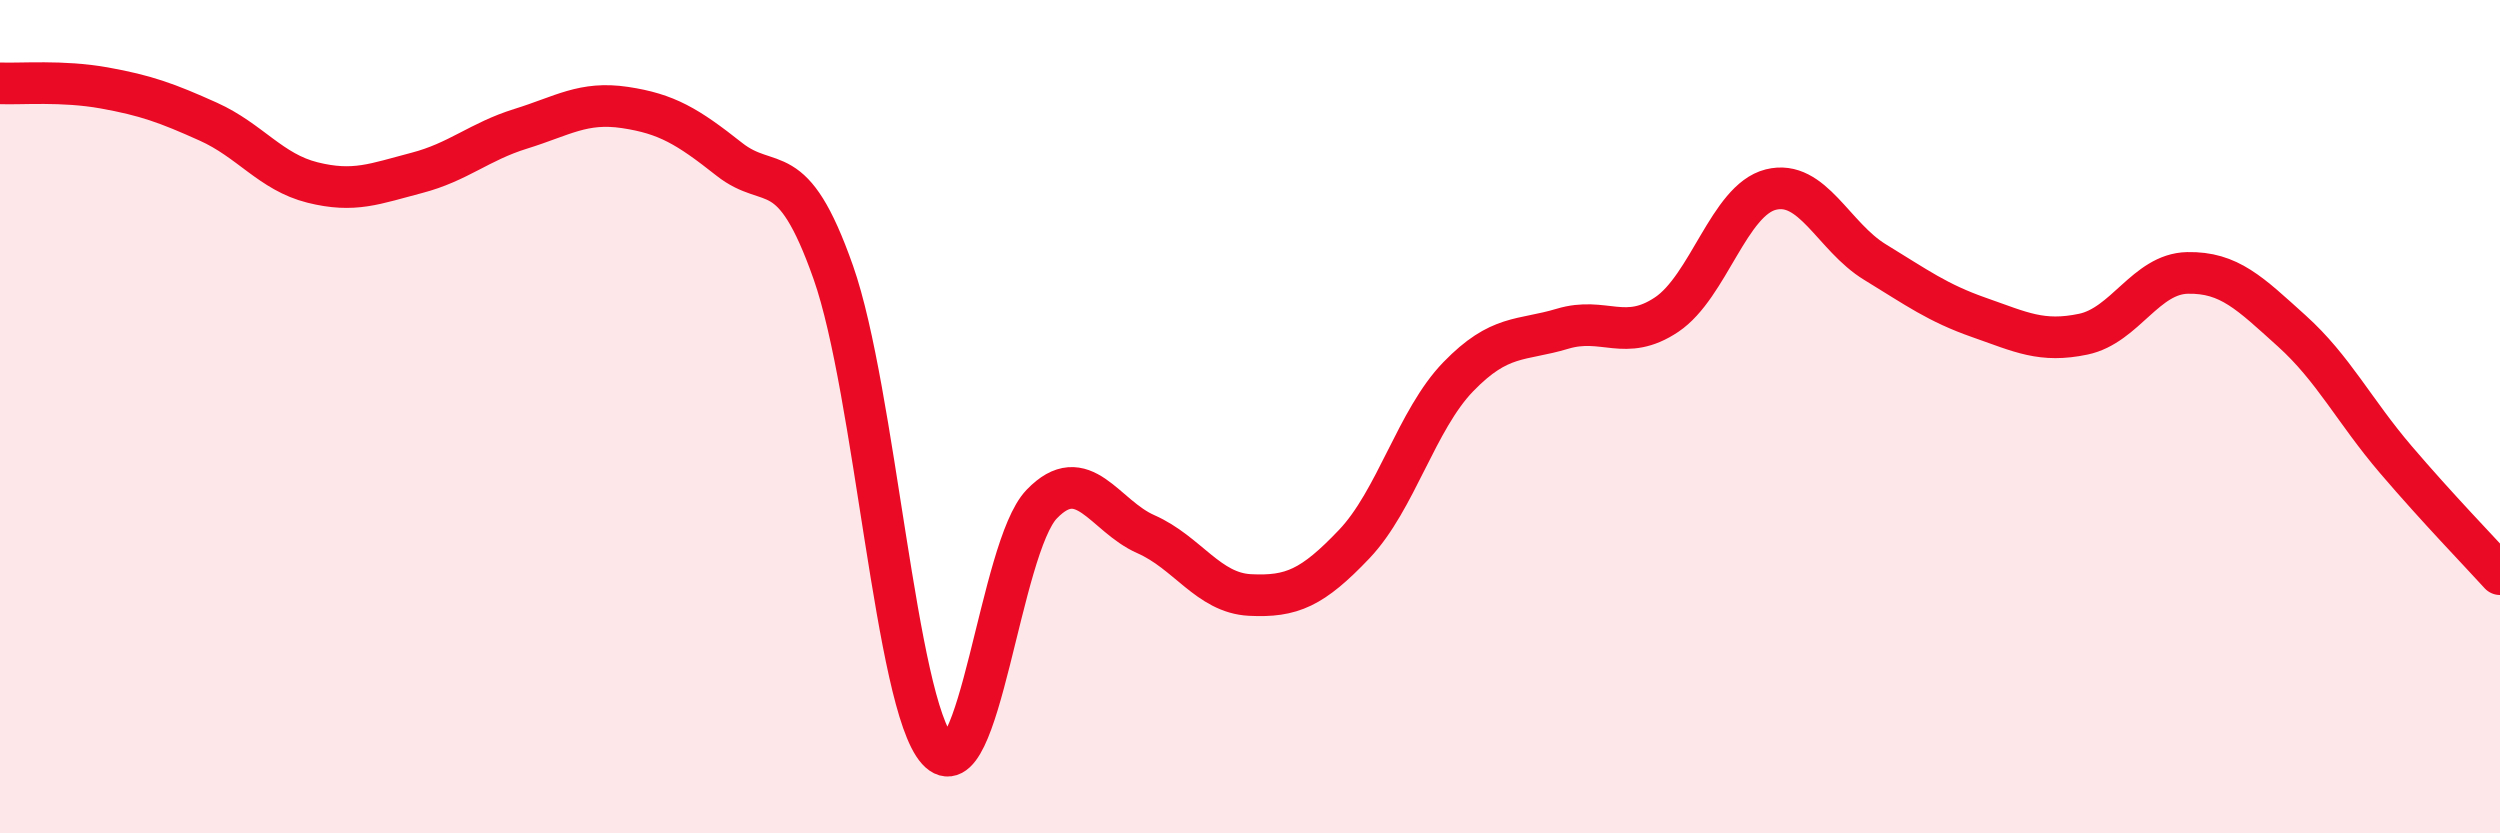
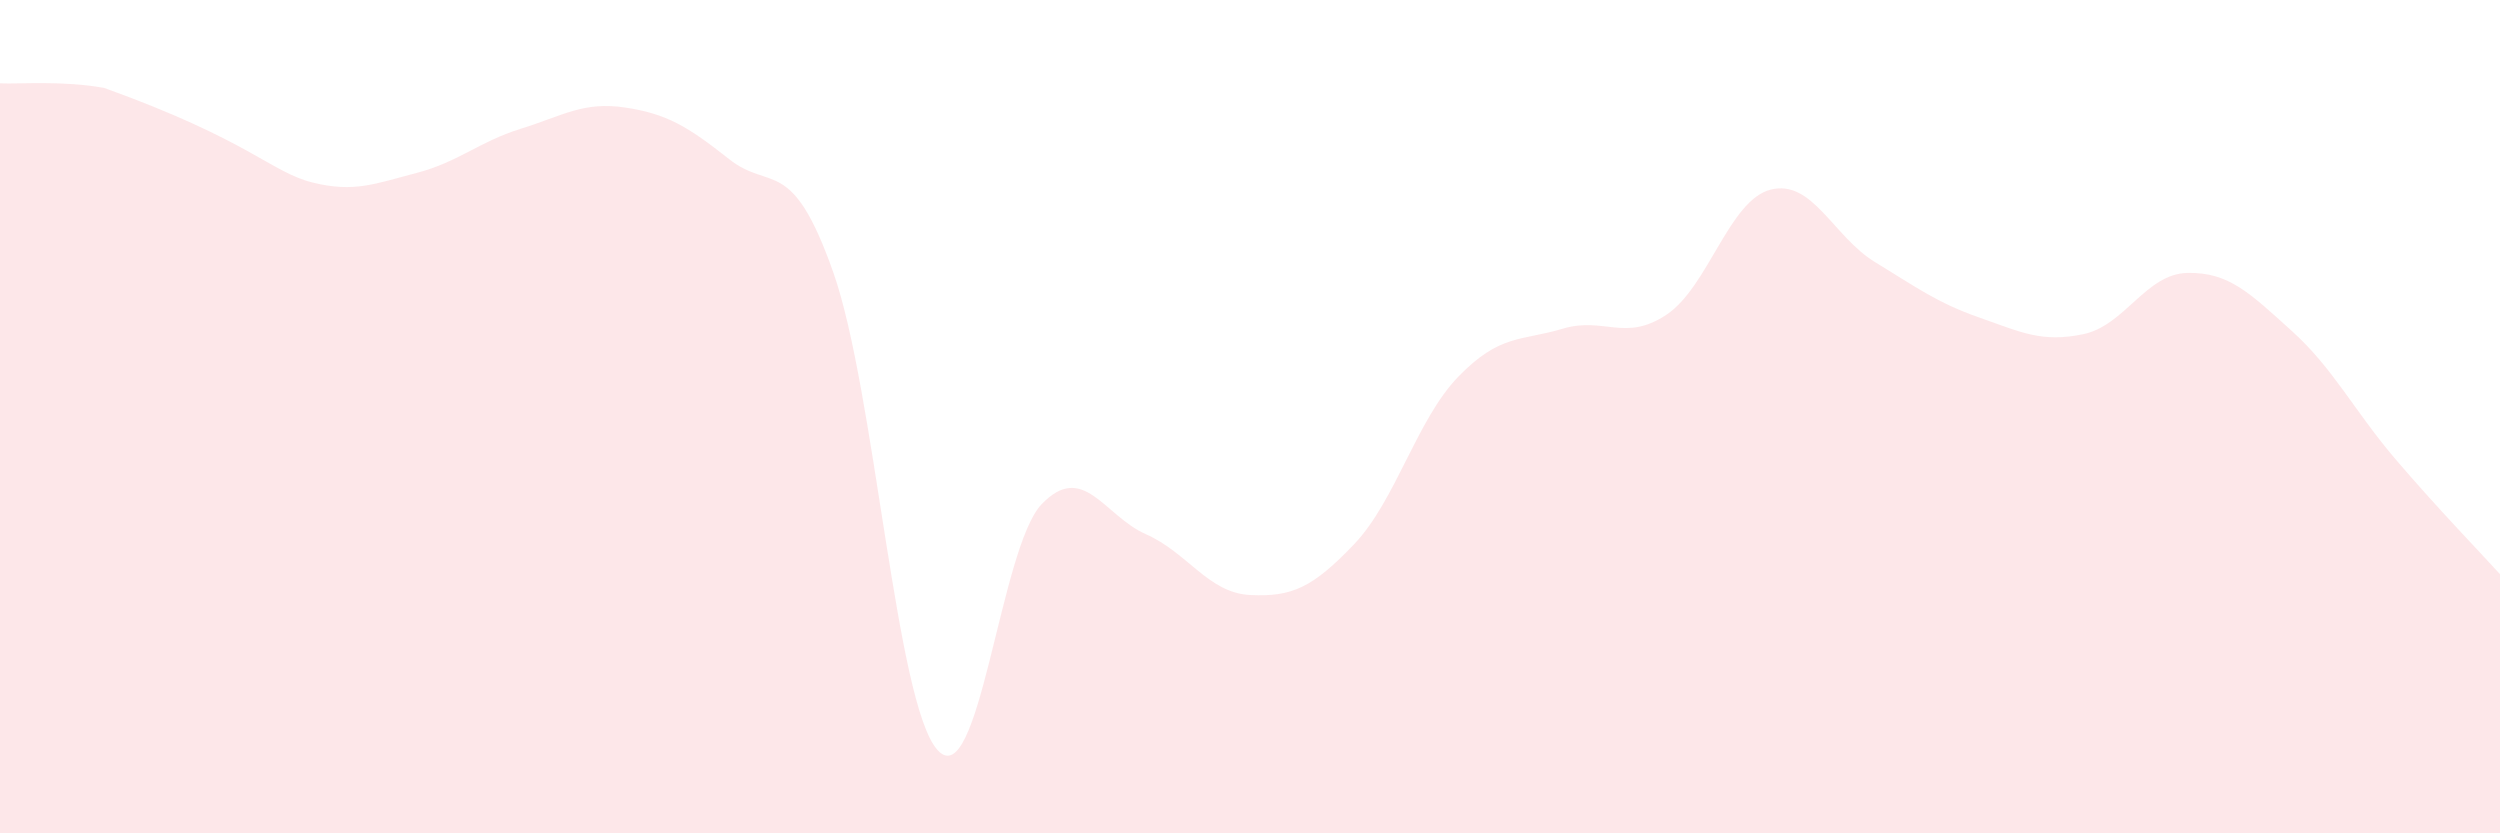
<svg xmlns="http://www.w3.org/2000/svg" width="60" height="20" viewBox="0 0 60 20">
-   <path d="M 0,2 C 0.5,2.02 1.5,1.93 2.5,2.11 C 3.5,2.29 4,2.47 5,2.92 C 6,3.37 6.5,4.13 7.5,4.38 C 8.5,4.63 9,4.41 10,4.15 C 11,3.89 11.5,3.4 12.5,3.09 C 13.5,2.78 14,2.43 15,2.58 C 16,2.73 16.5,3.03 17.5,3.82 C 18.5,4.61 19,3.7 20,6.54 C 21,9.38 21.5,16.89 22.5,18 C 23.5,19.11 24,13.14 25,12.1 C 26,11.06 26.5,12.38 27.5,12.82 C 28.5,13.26 29,14.23 30,14.28 C 31,14.33 31.5,14.11 32.5,13.06 C 33.5,12.01 34,10.07 35,9.04 C 36,8.01 36.5,8.19 37.5,7.89 C 38.5,7.59 39,8.22 40,7.55 C 41,6.88 41.5,4.8 42.5,4.55 C 43.5,4.3 44,5.68 45,6.29 C 46,6.9 46.5,7.27 47.5,7.62 C 48.5,7.97 49,8.23 50,8.02 C 51,7.81 51.5,6.57 52.5,6.55 C 53.5,6.53 54,7.04 55,7.94 C 56,8.84 56.5,9.86 57.5,11.03 C 58.5,12.2 59.5,13.23 60,13.78L60 20L0 20Z" fill="#EB0A25" opacity="0.1" stroke-linecap="round" stroke-linejoin="round" />
-   <path d="M 0,2 C 0.5,2.02 1.5,1.93 2.5,2.11 C 3.5,2.29 4,2.47 5,2.92 C 6,3.37 6.5,4.13 7.5,4.38 C 8.5,4.63 9,4.41 10,4.15 C 11,3.89 11.5,3.4 12.5,3.09 C 13.5,2.78 14,2.43 15,2.58 C 16,2.73 16.5,3.03 17.5,3.82 C 18.5,4.61 19,3.7 20,6.54 C 21,9.38 21.5,16.89 22.5,18 C 23.5,19.11 24,13.14 25,12.1 C 26,11.06 26.5,12.38 27.5,12.82 C 28.5,13.26 29,14.23 30,14.28 C 31,14.33 31.5,14.11 32.5,13.06 C 33.5,12.01 34,10.07 35,9.04 C 36,8.01 36.5,8.19 37.5,7.89 C 38.5,7.59 39,8.22 40,7.55 C 41,6.88 41.5,4.8 42.5,4.55 C 43.5,4.3 44,5.68 45,6.29 C 46,6.9 46.5,7.27 47.5,7.62 C 48.5,7.97 49,8.23 50,8.02 C 51,7.81 51.5,6.57 52.5,6.55 C 53.5,6.53 54,7.04 55,7.94 C 56,8.84 56.5,9.86 57.5,11.03 C 58.5,12.2 59.5,13.23 60,13.78" stroke="#EB0A25" stroke-width="1" fill="none" stroke-linecap="round" stroke-linejoin="round" />
+   <path d="M 0,2 C 0.5,2.02 1.5,1.93 2.5,2.11 C 6,3.37 6.5,4.13 7.5,4.38 C 8.5,4.63 9,4.41 10,4.15 C 11,3.89 11.5,3.4 12.5,3.09 C 13.5,2.78 14,2.43 15,2.58 C 16,2.73 16.5,3.03 17.5,3.82 C 18.5,4.61 19,3.7 20,6.54 C 21,9.38 21.5,16.89 22.5,18 C 23.5,19.11 24,13.14 25,12.1 C 26,11.06 26.5,12.38 27.5,12.82 C 28.5,13.26 29,14.23 30,14.28 C 31,14.33 31.5,14.11 32.5,13.06 C 33.5,12.01 34,10.07 35,9.04 C 36,8.01 36.5,8.19 37.5,7.89 C 38.5,7.59 39,8.22 40,7.55 C 41,6.88 41.5,4.8 42.5,4.55 C 43.5,4.3 44,5.68 45,6.29 C 46,6.9 46.5,7.27 47.5,7.62 C 48.5,7.97 49,8.23 50,8.02 C 51,7.81 51.5,6.57 52.5,6.55 C 53.5,6.53 54,7.04 55,7.94 C 56,8.84 56.5,9.86 57.5,11.03 C 58.5,12.2 59.5,13.23 60,13.78L60 20L0 20Z" fill="#EB0A25" opacity="0.1" stroke-linecap="round" stroke-linejoin="round" />
</svg>